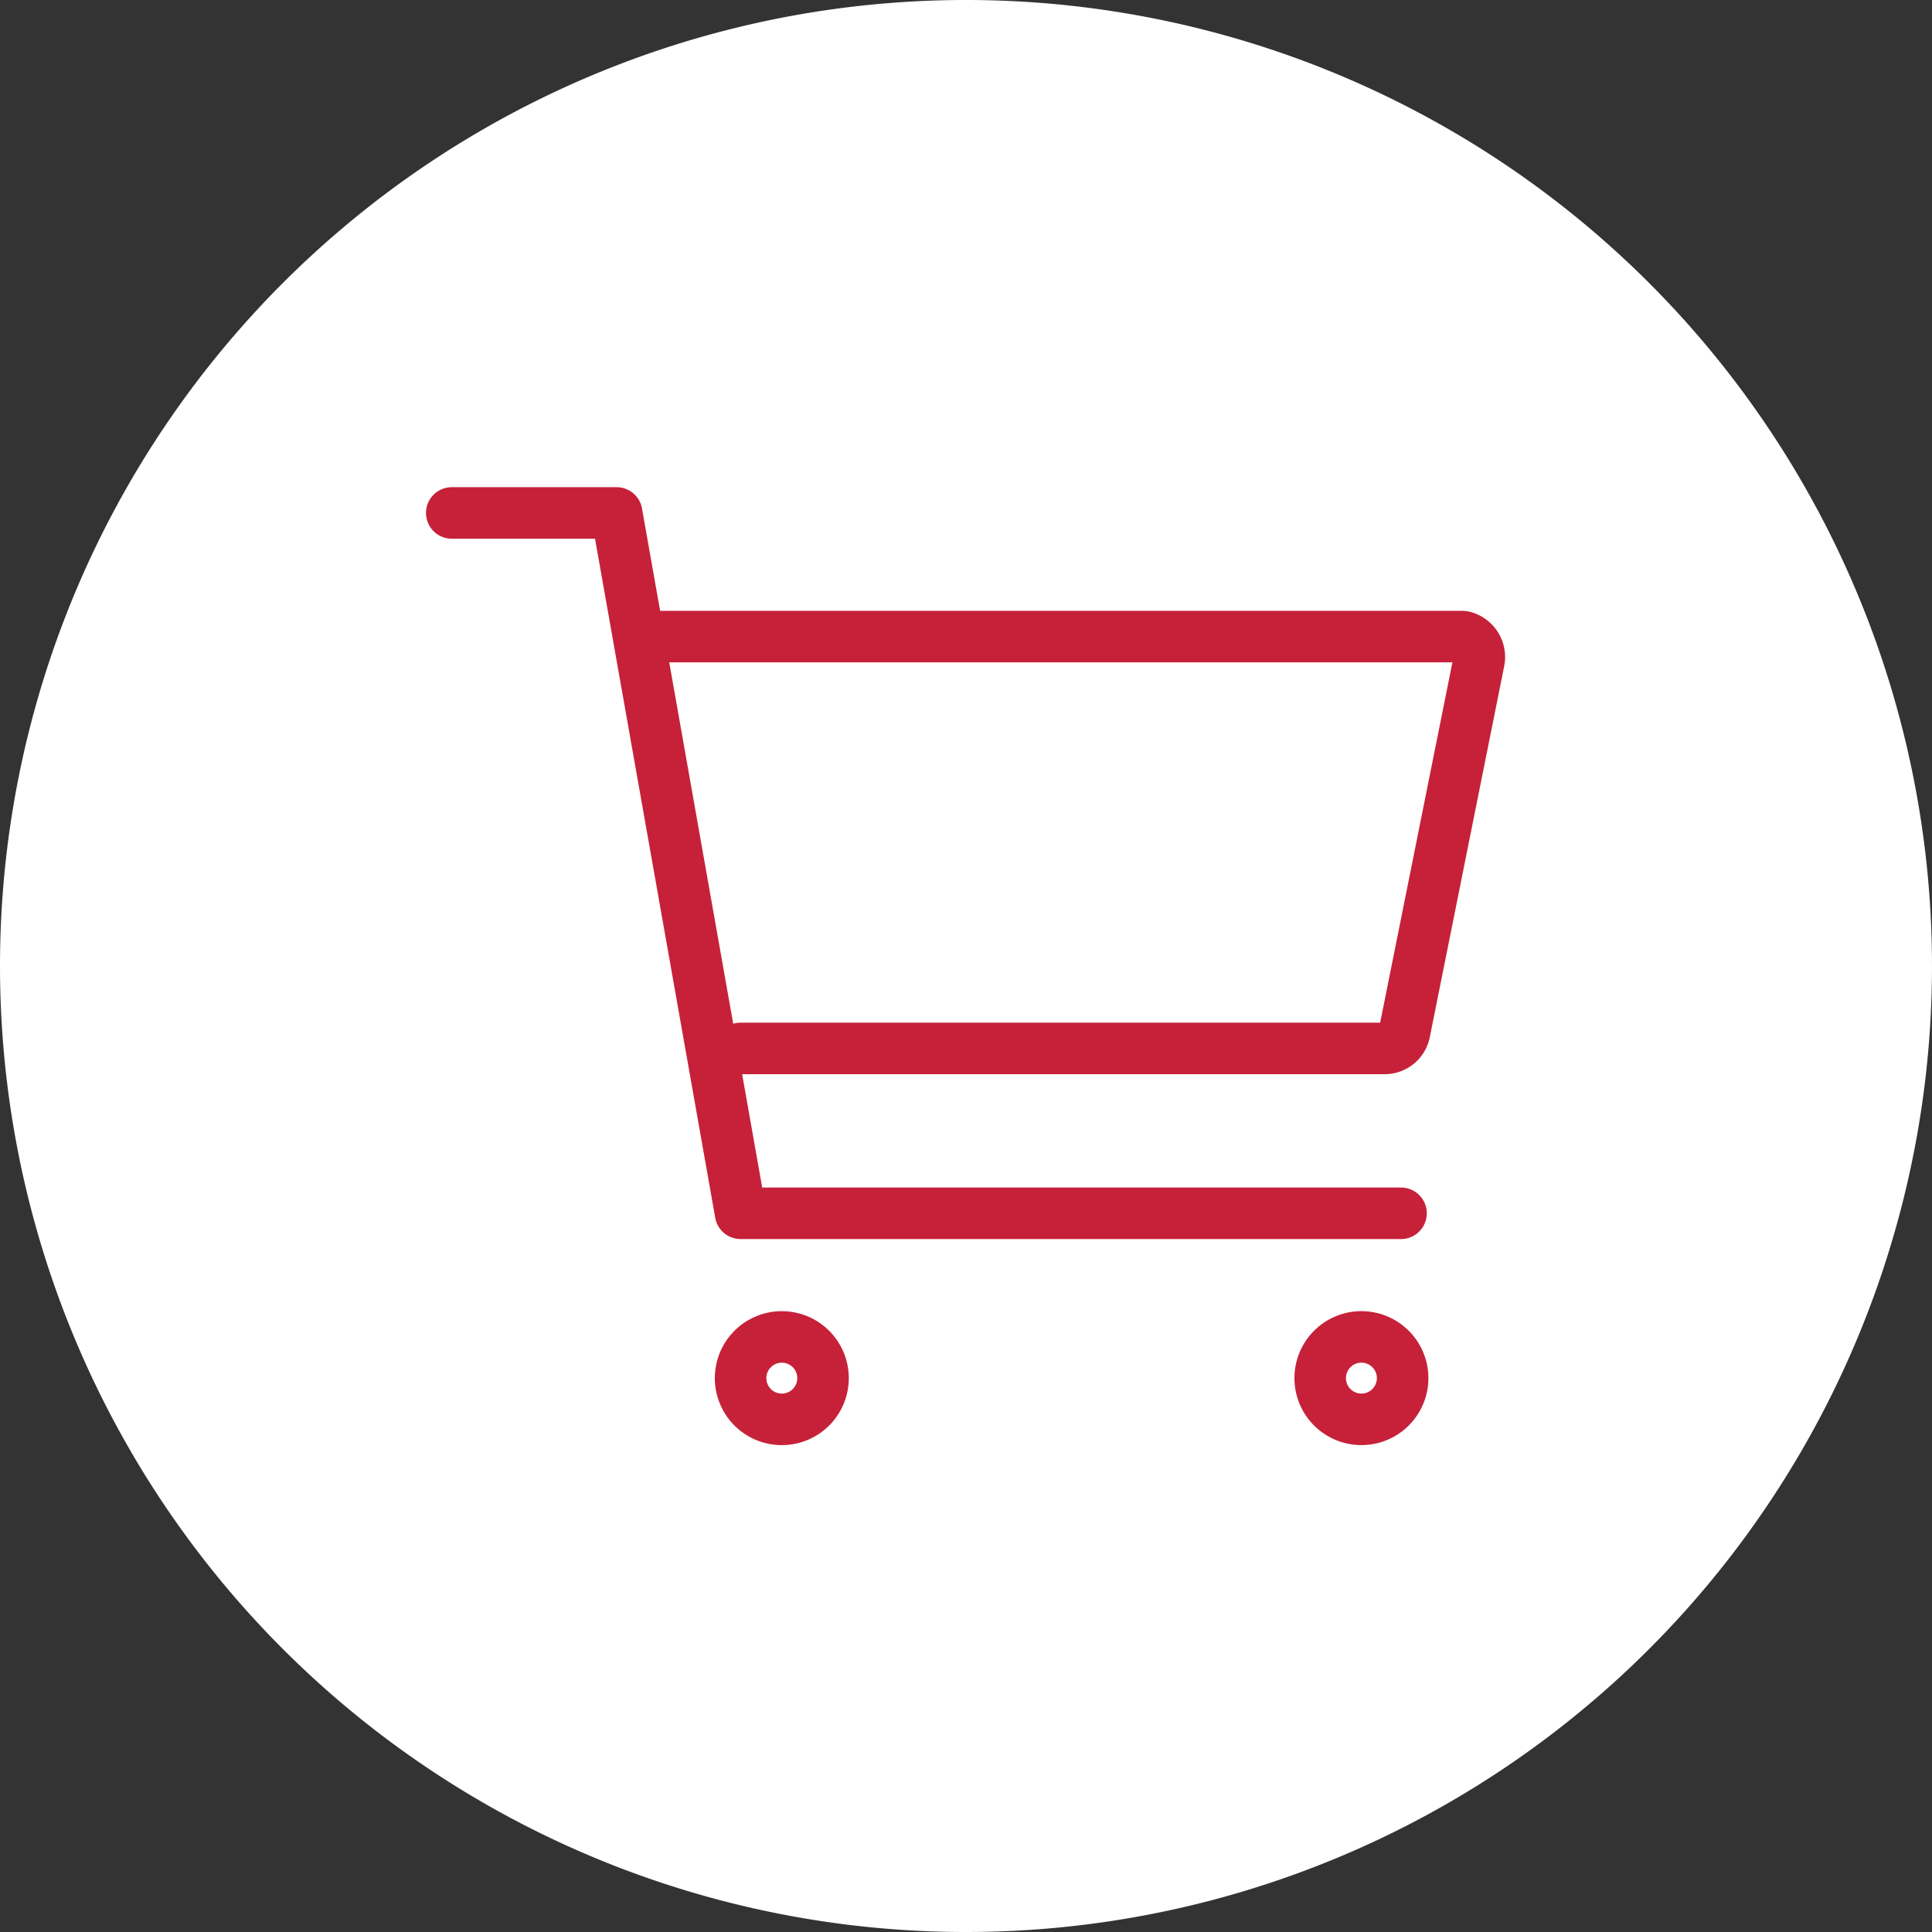
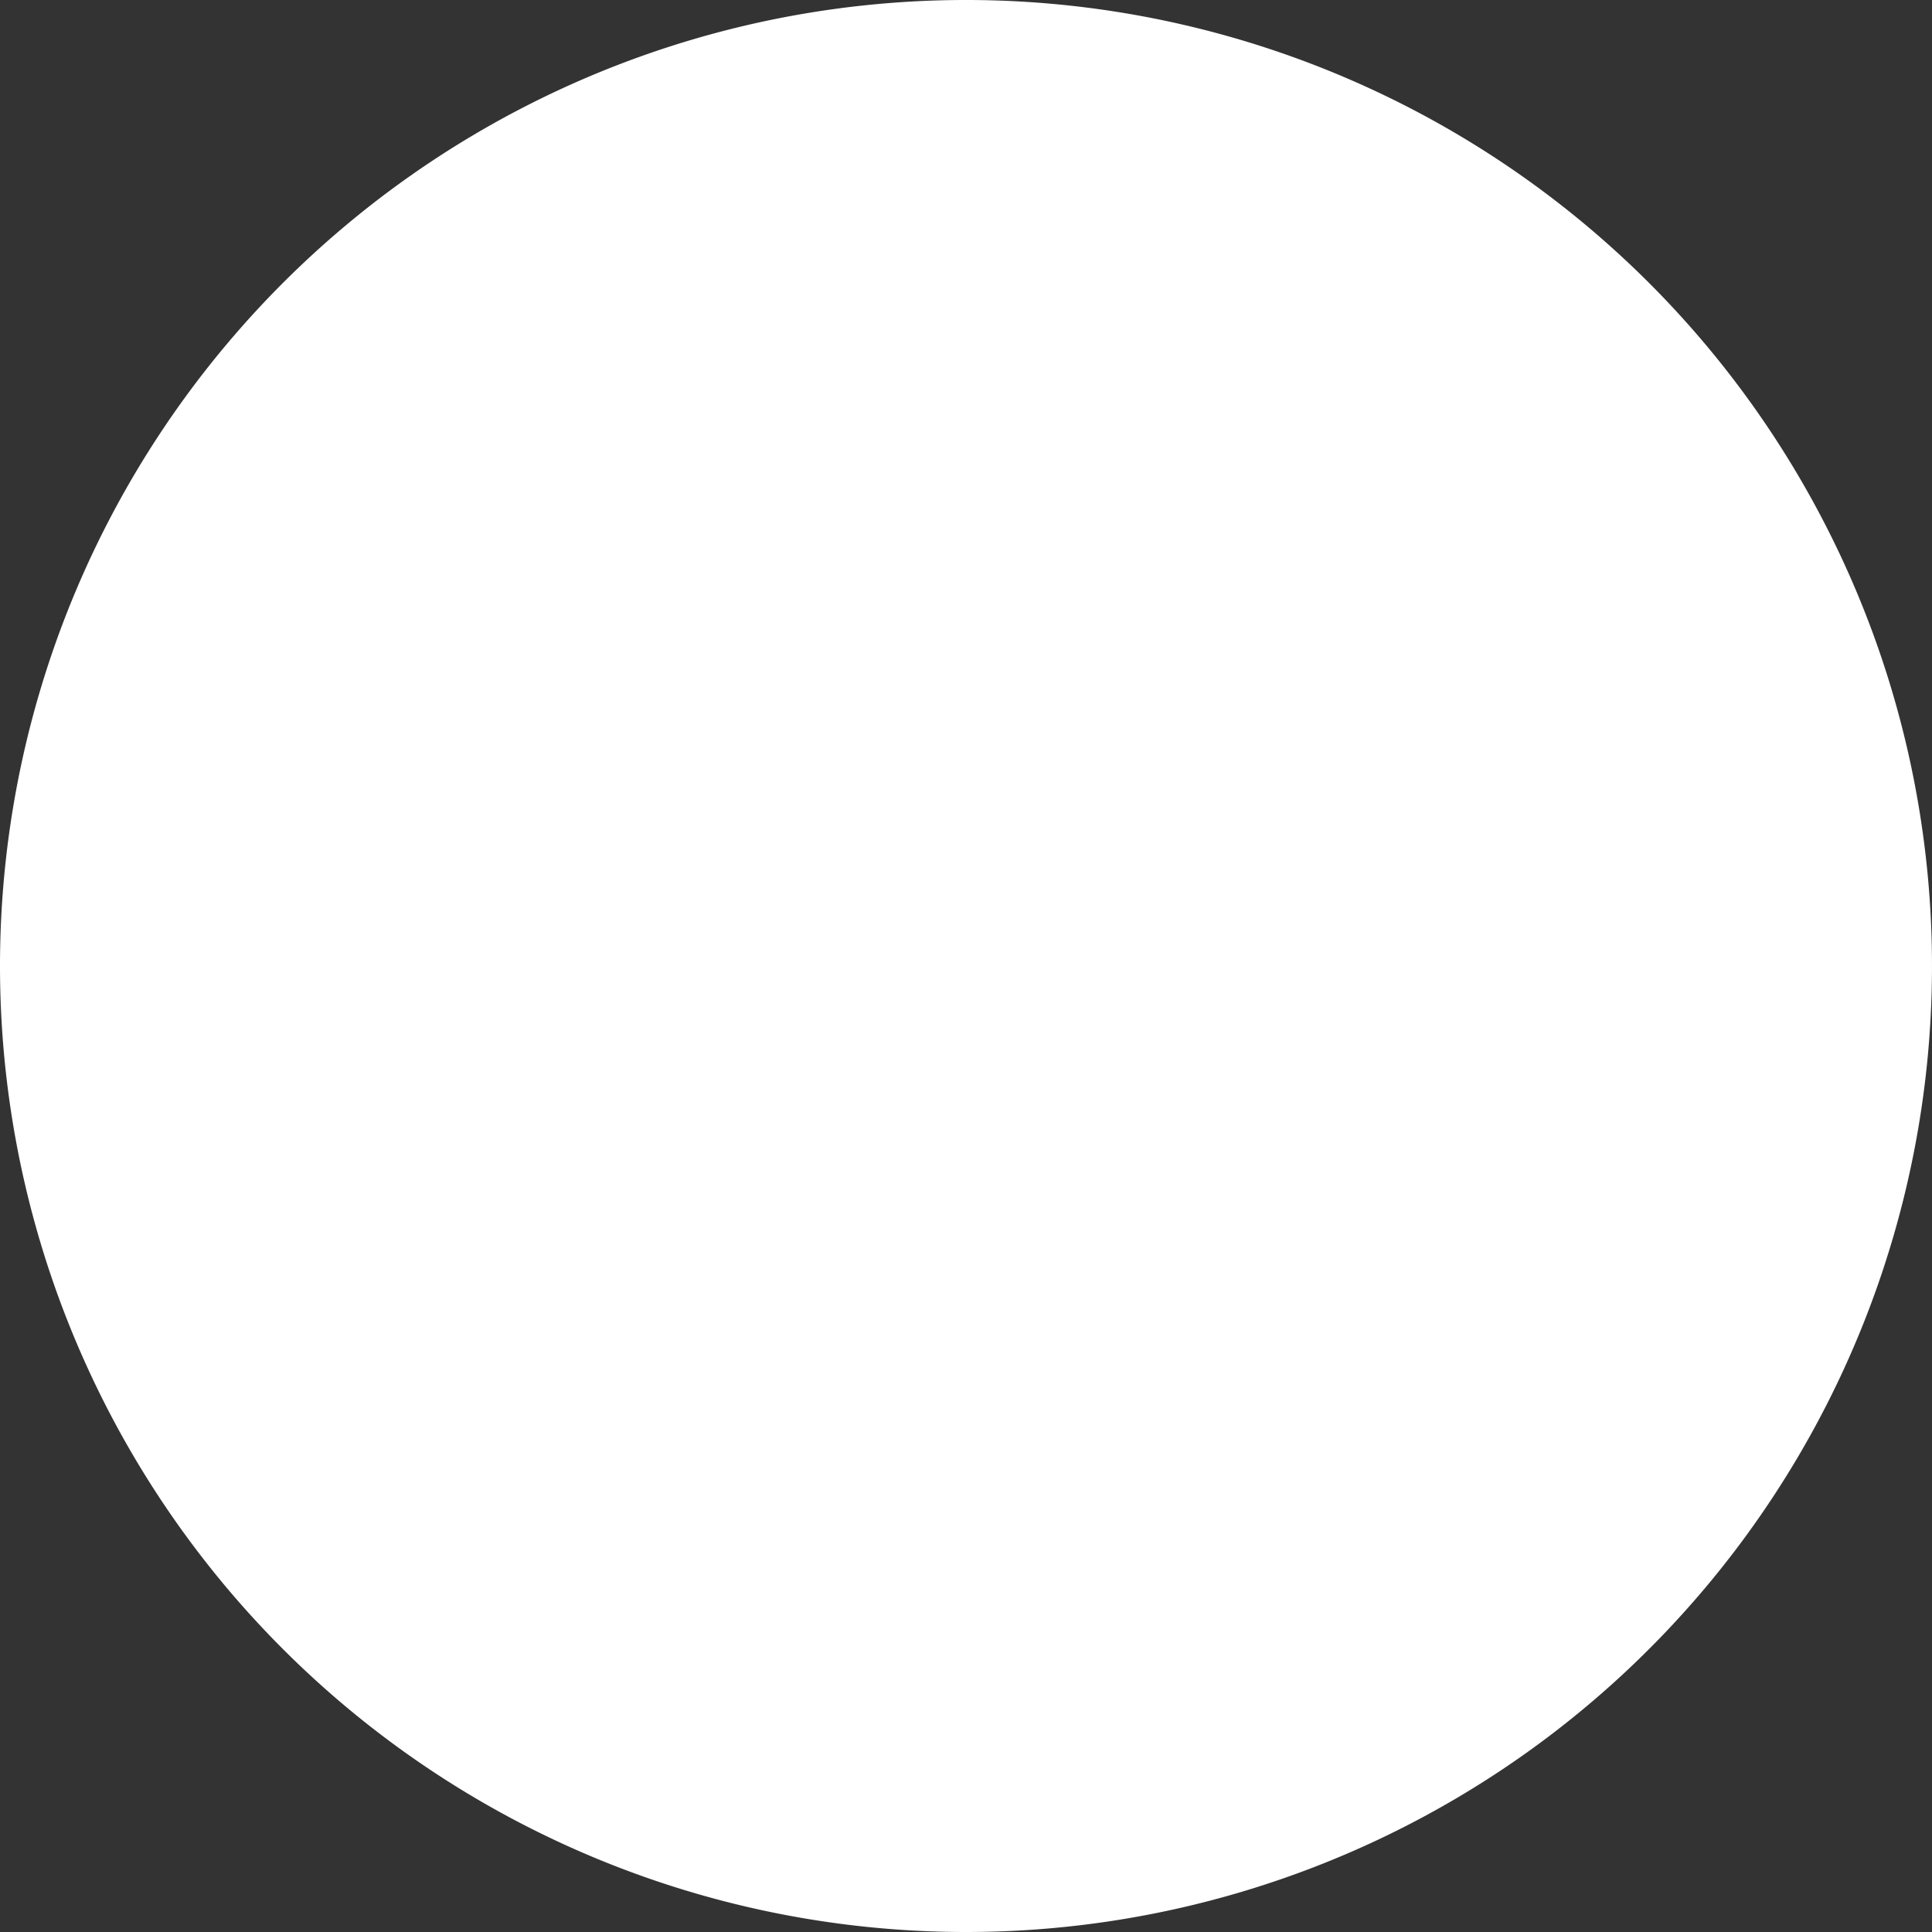
<svg xmlns="http://www.w3.org/2000/svg" viewBox="0 0 60 60">
  <rect x="0" y="0" width="60" height="60" fill="#333333" stroke="none" />
  <g data-name="Layer 2">
    <g data-name="Layer 1">
      <path d="M30 60A30 30 0 100 30a30 30 0 0030 30" fill="#fff" />
-       <path d="M23 32.56h20a.63.63 0 00.62-.51l2.31-11.52a.65.65 0 00-.5-.76h-25m-6.4-3.84h5.12L23 37.68h20.51m-1.28 3.84A1.28 1.28 0 1141 42.8a1.28 1.28 0 011.23-1.28zm-17.92 0A1.28 1.28 0 1123 42.8a1.28 1.28 0 011.31-1.28z" fill="none" stroke="#c62139" stroke-linecap="round" stroke-linejoin="round" stroke-width="1.6" />
    </g>
  </g>
</svg>